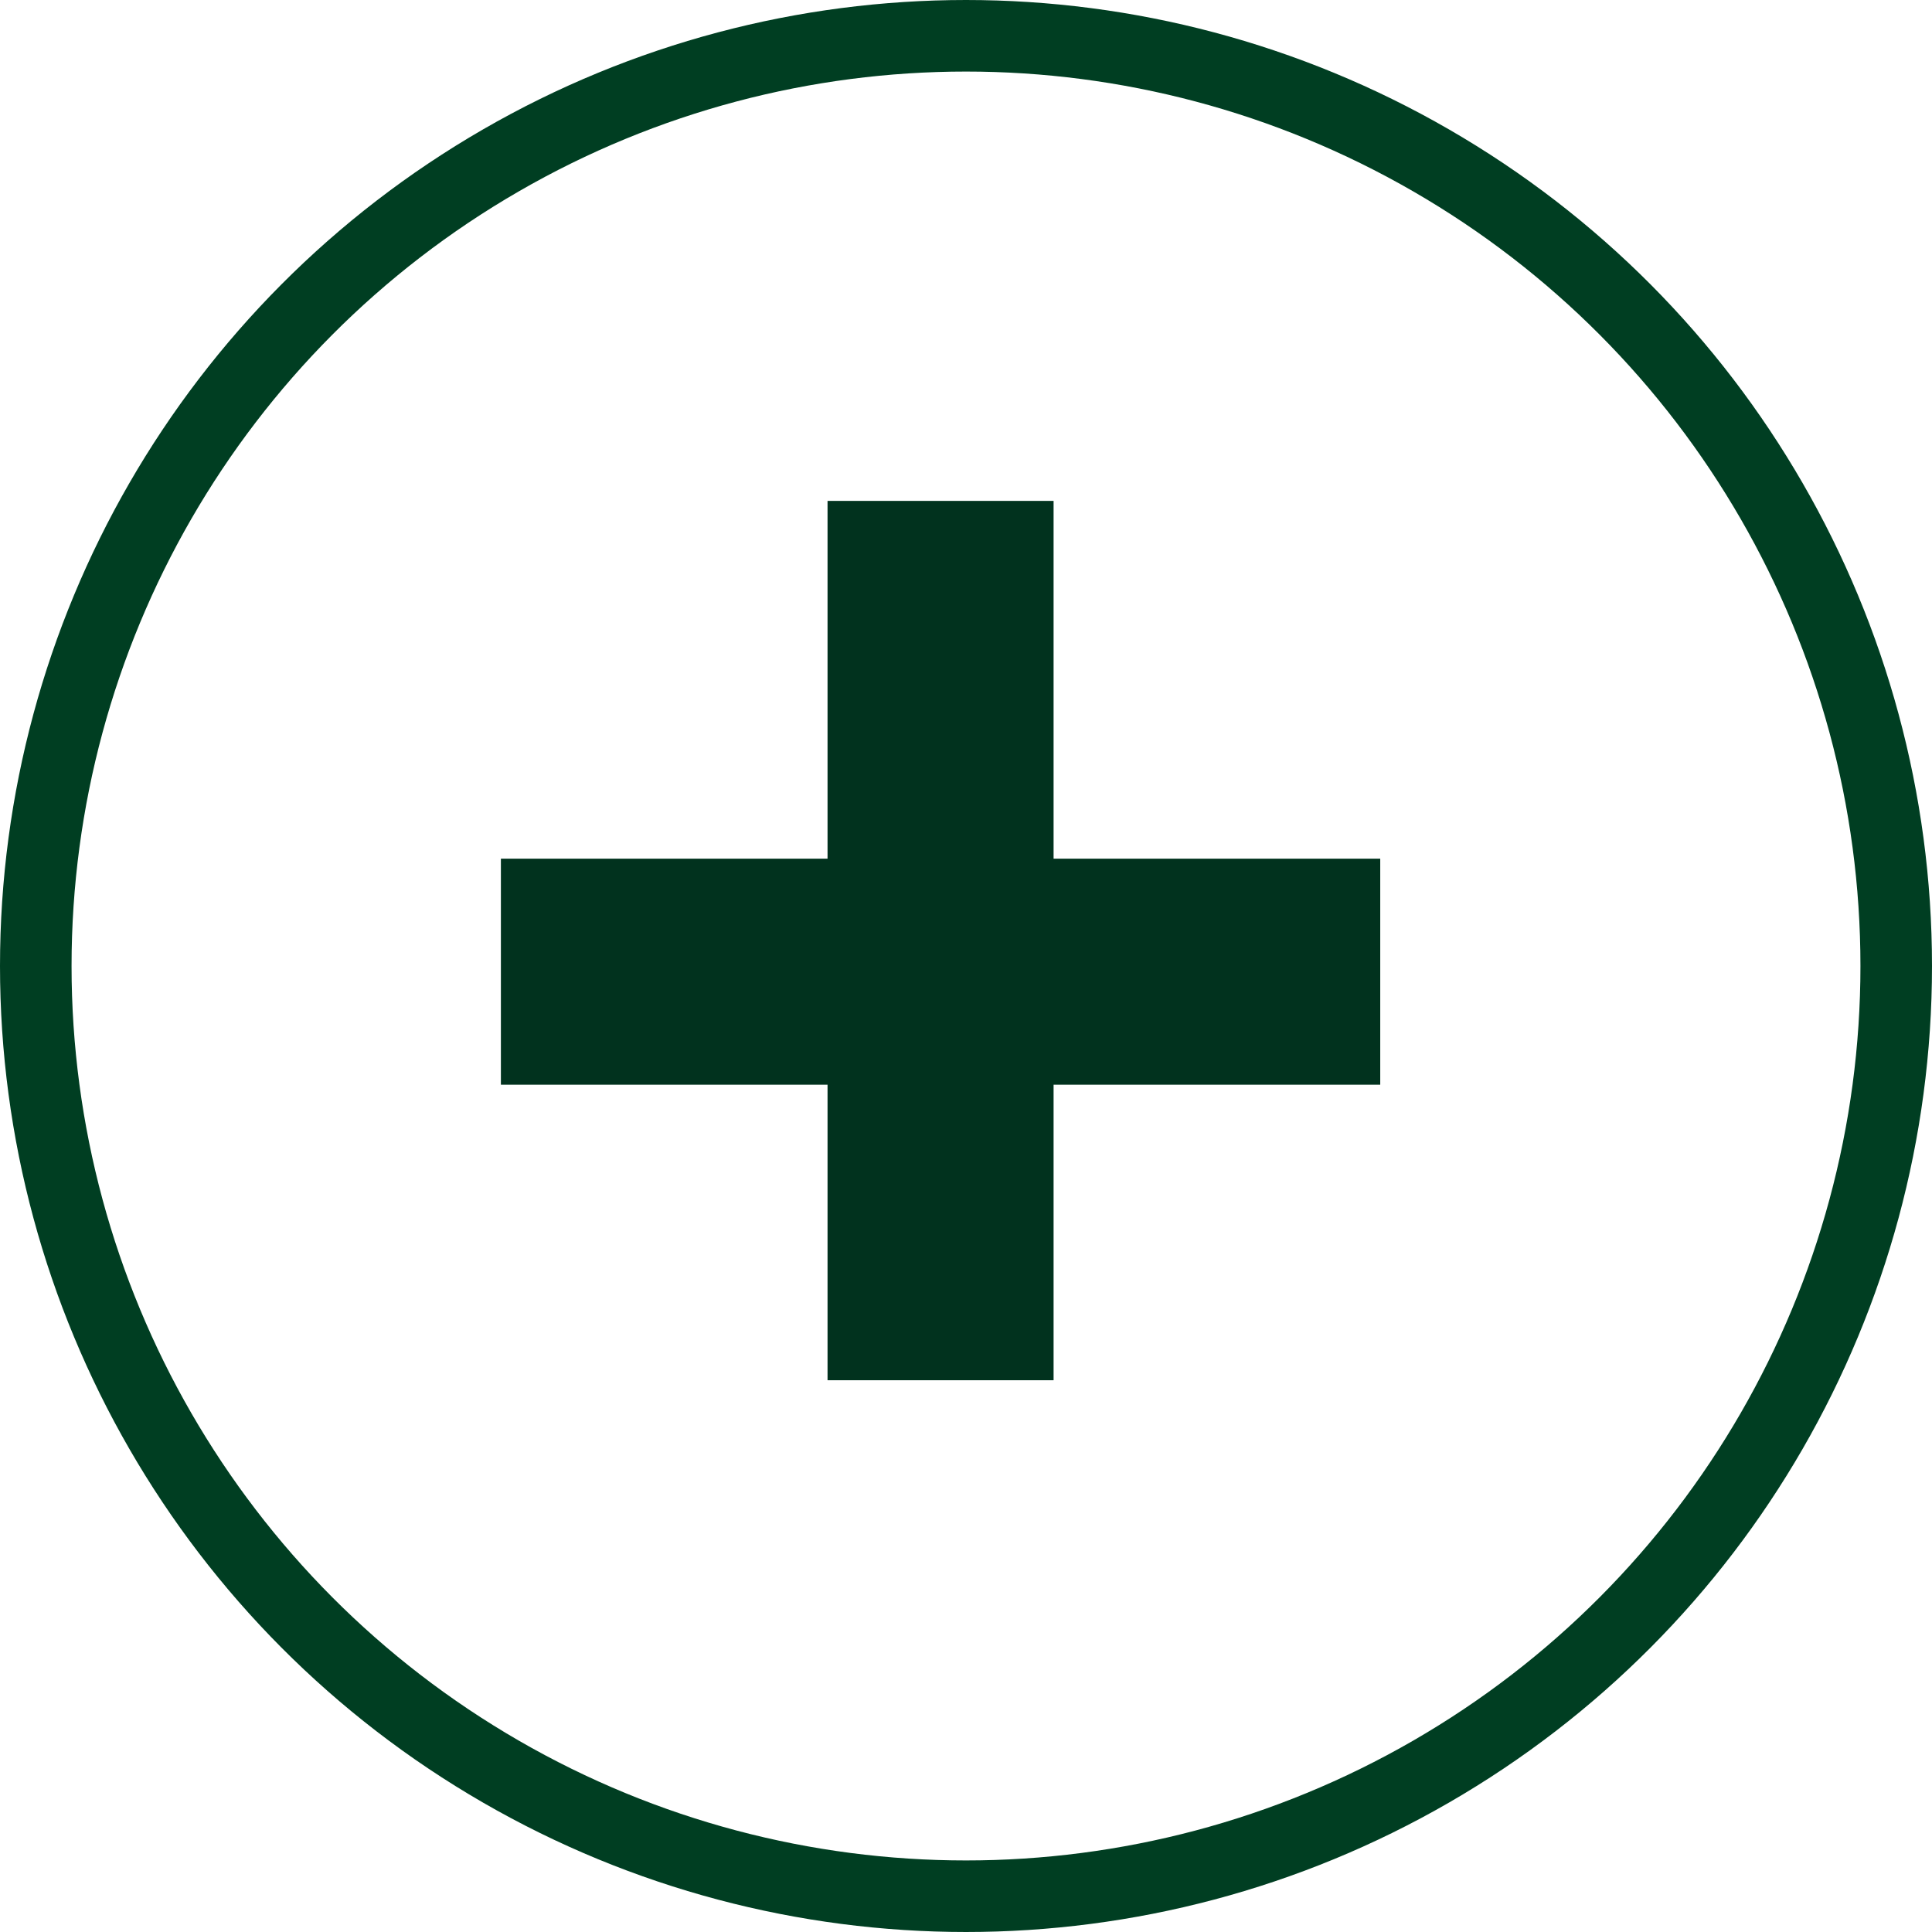
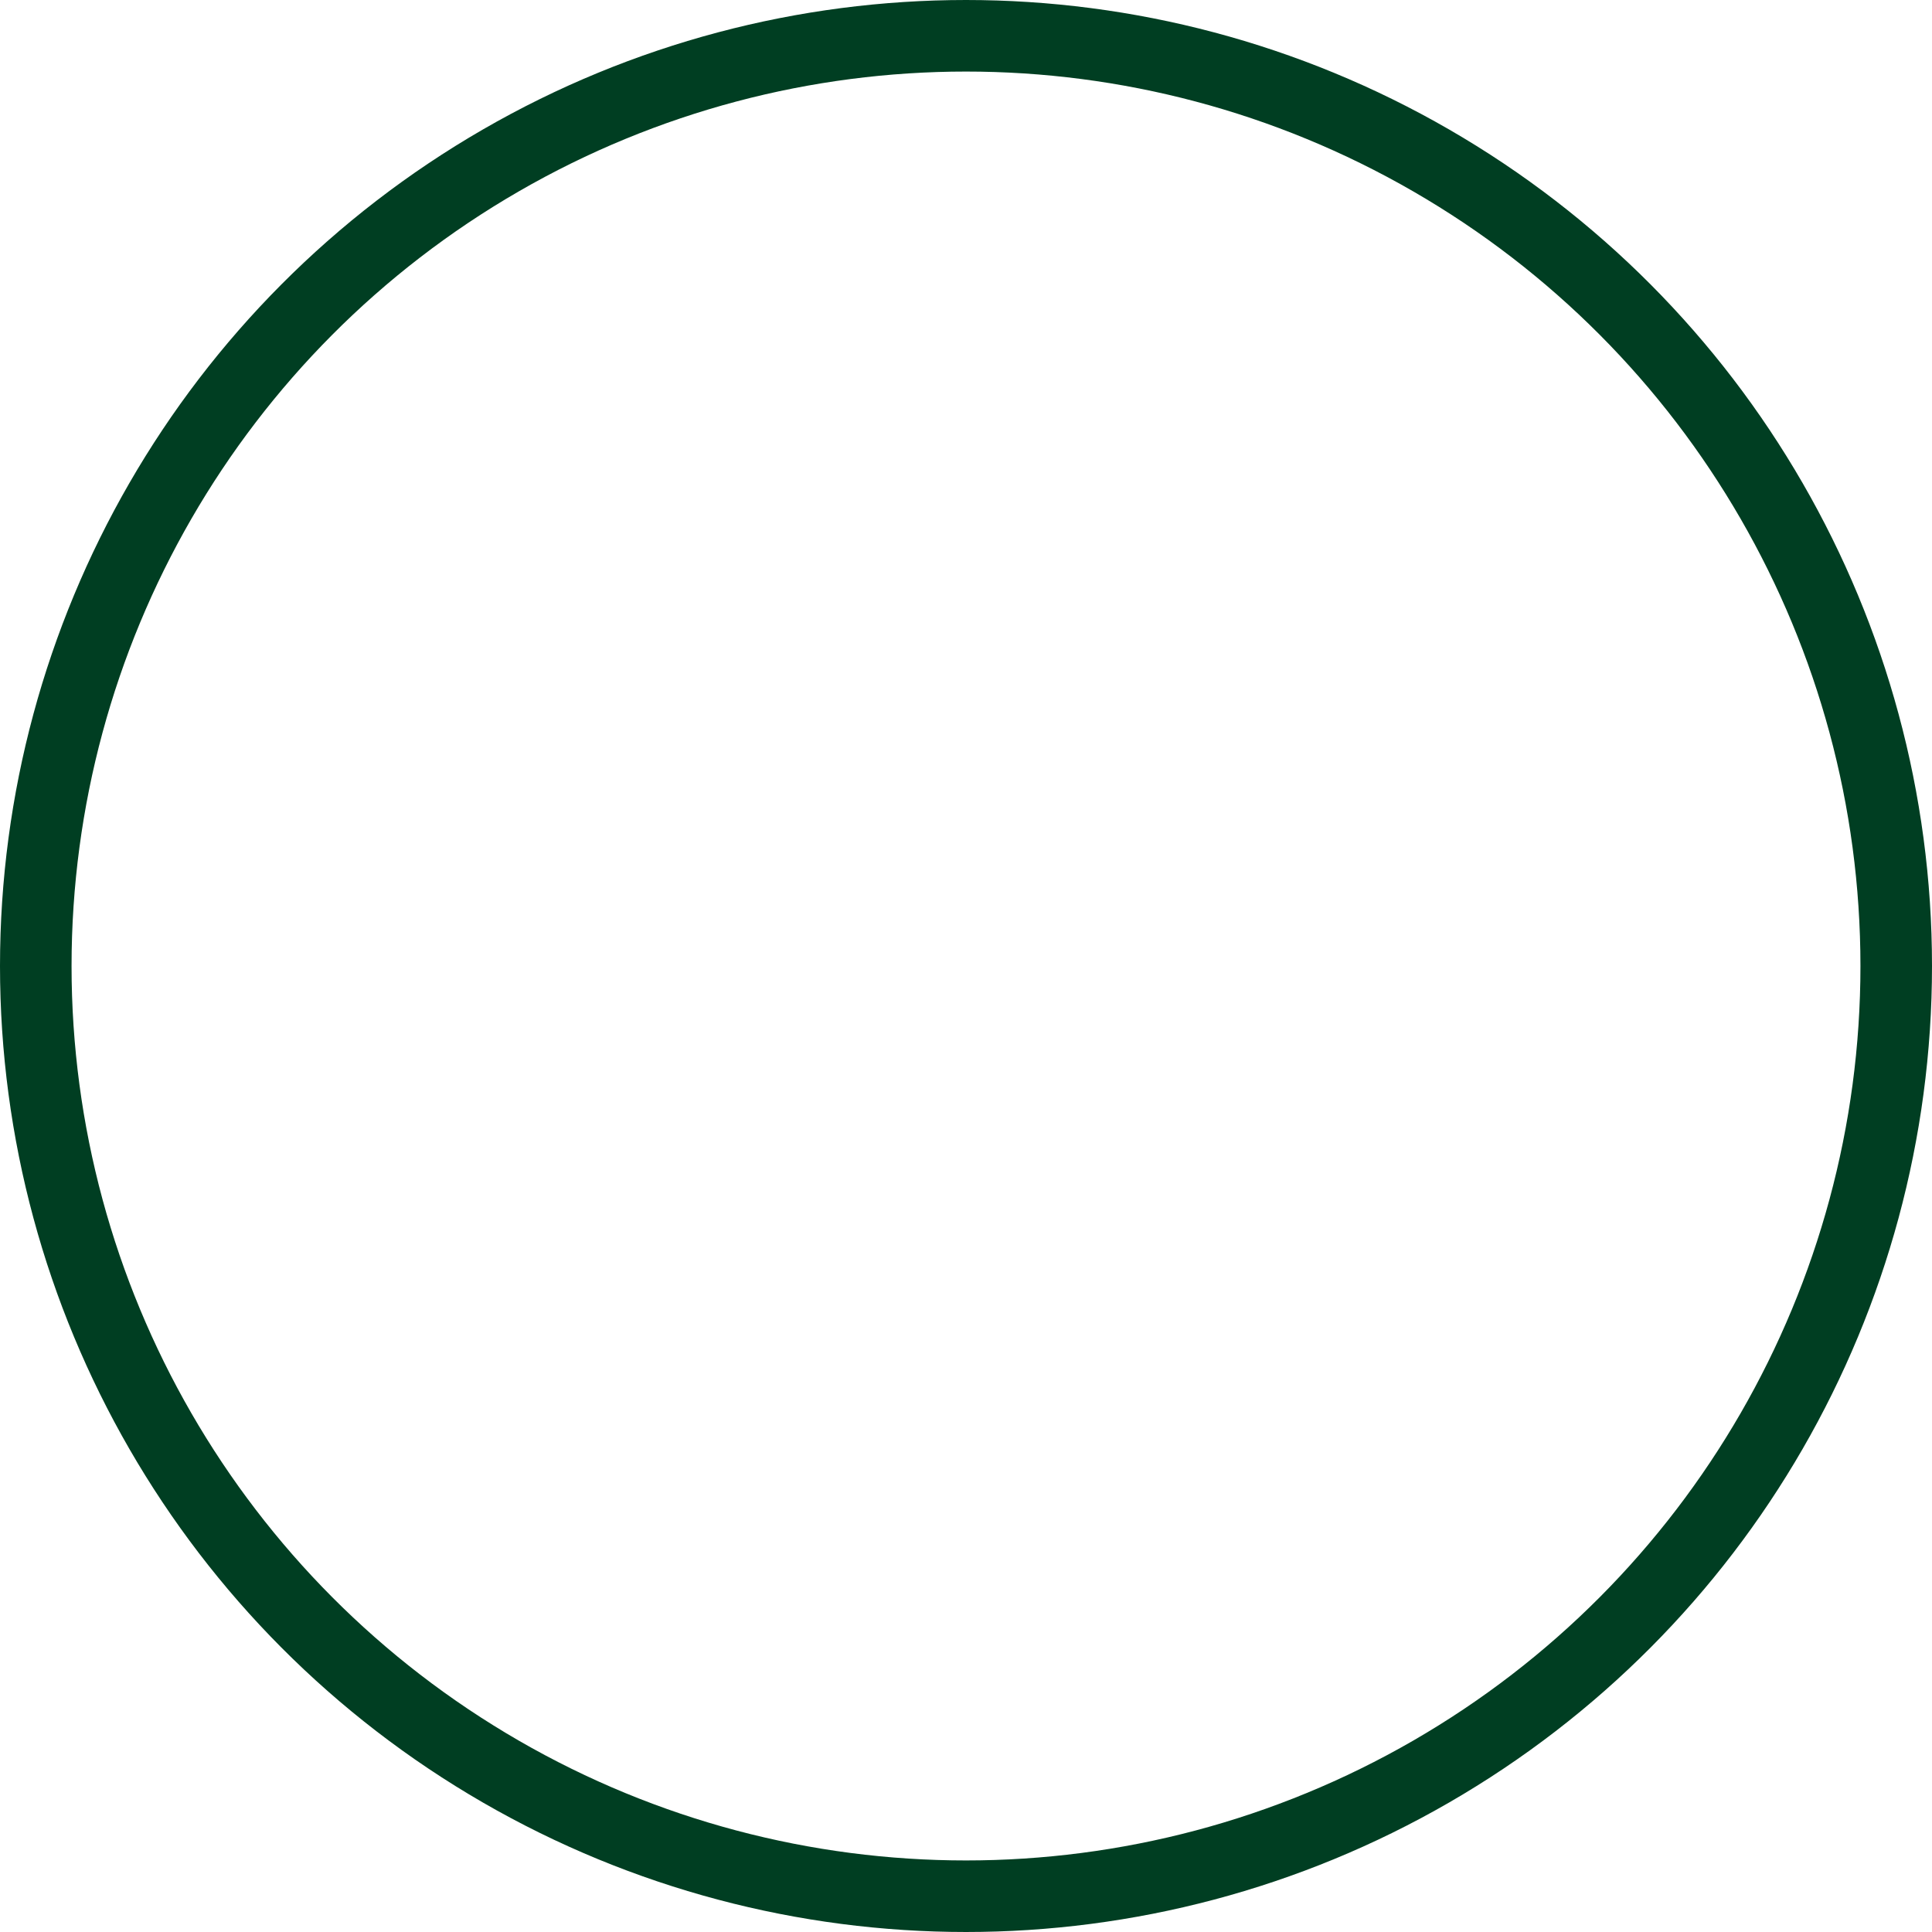
<svg xmlns="http://www.w3.org/2000/svg" width="27" height="27" viewBox="0 0 27 27" fill="none">
  <circle cx="13.5" cy="13.5" r="13" stroke="#003E22" />
-   <path fill-rule="evenodd" clip-rule="evenodd" d="M11.565 12V7H14.724V12H19.289V15.159H14.724V19.289H11.565V15.159H7V12H11.565Z" fill="#01321E" />
</svg>